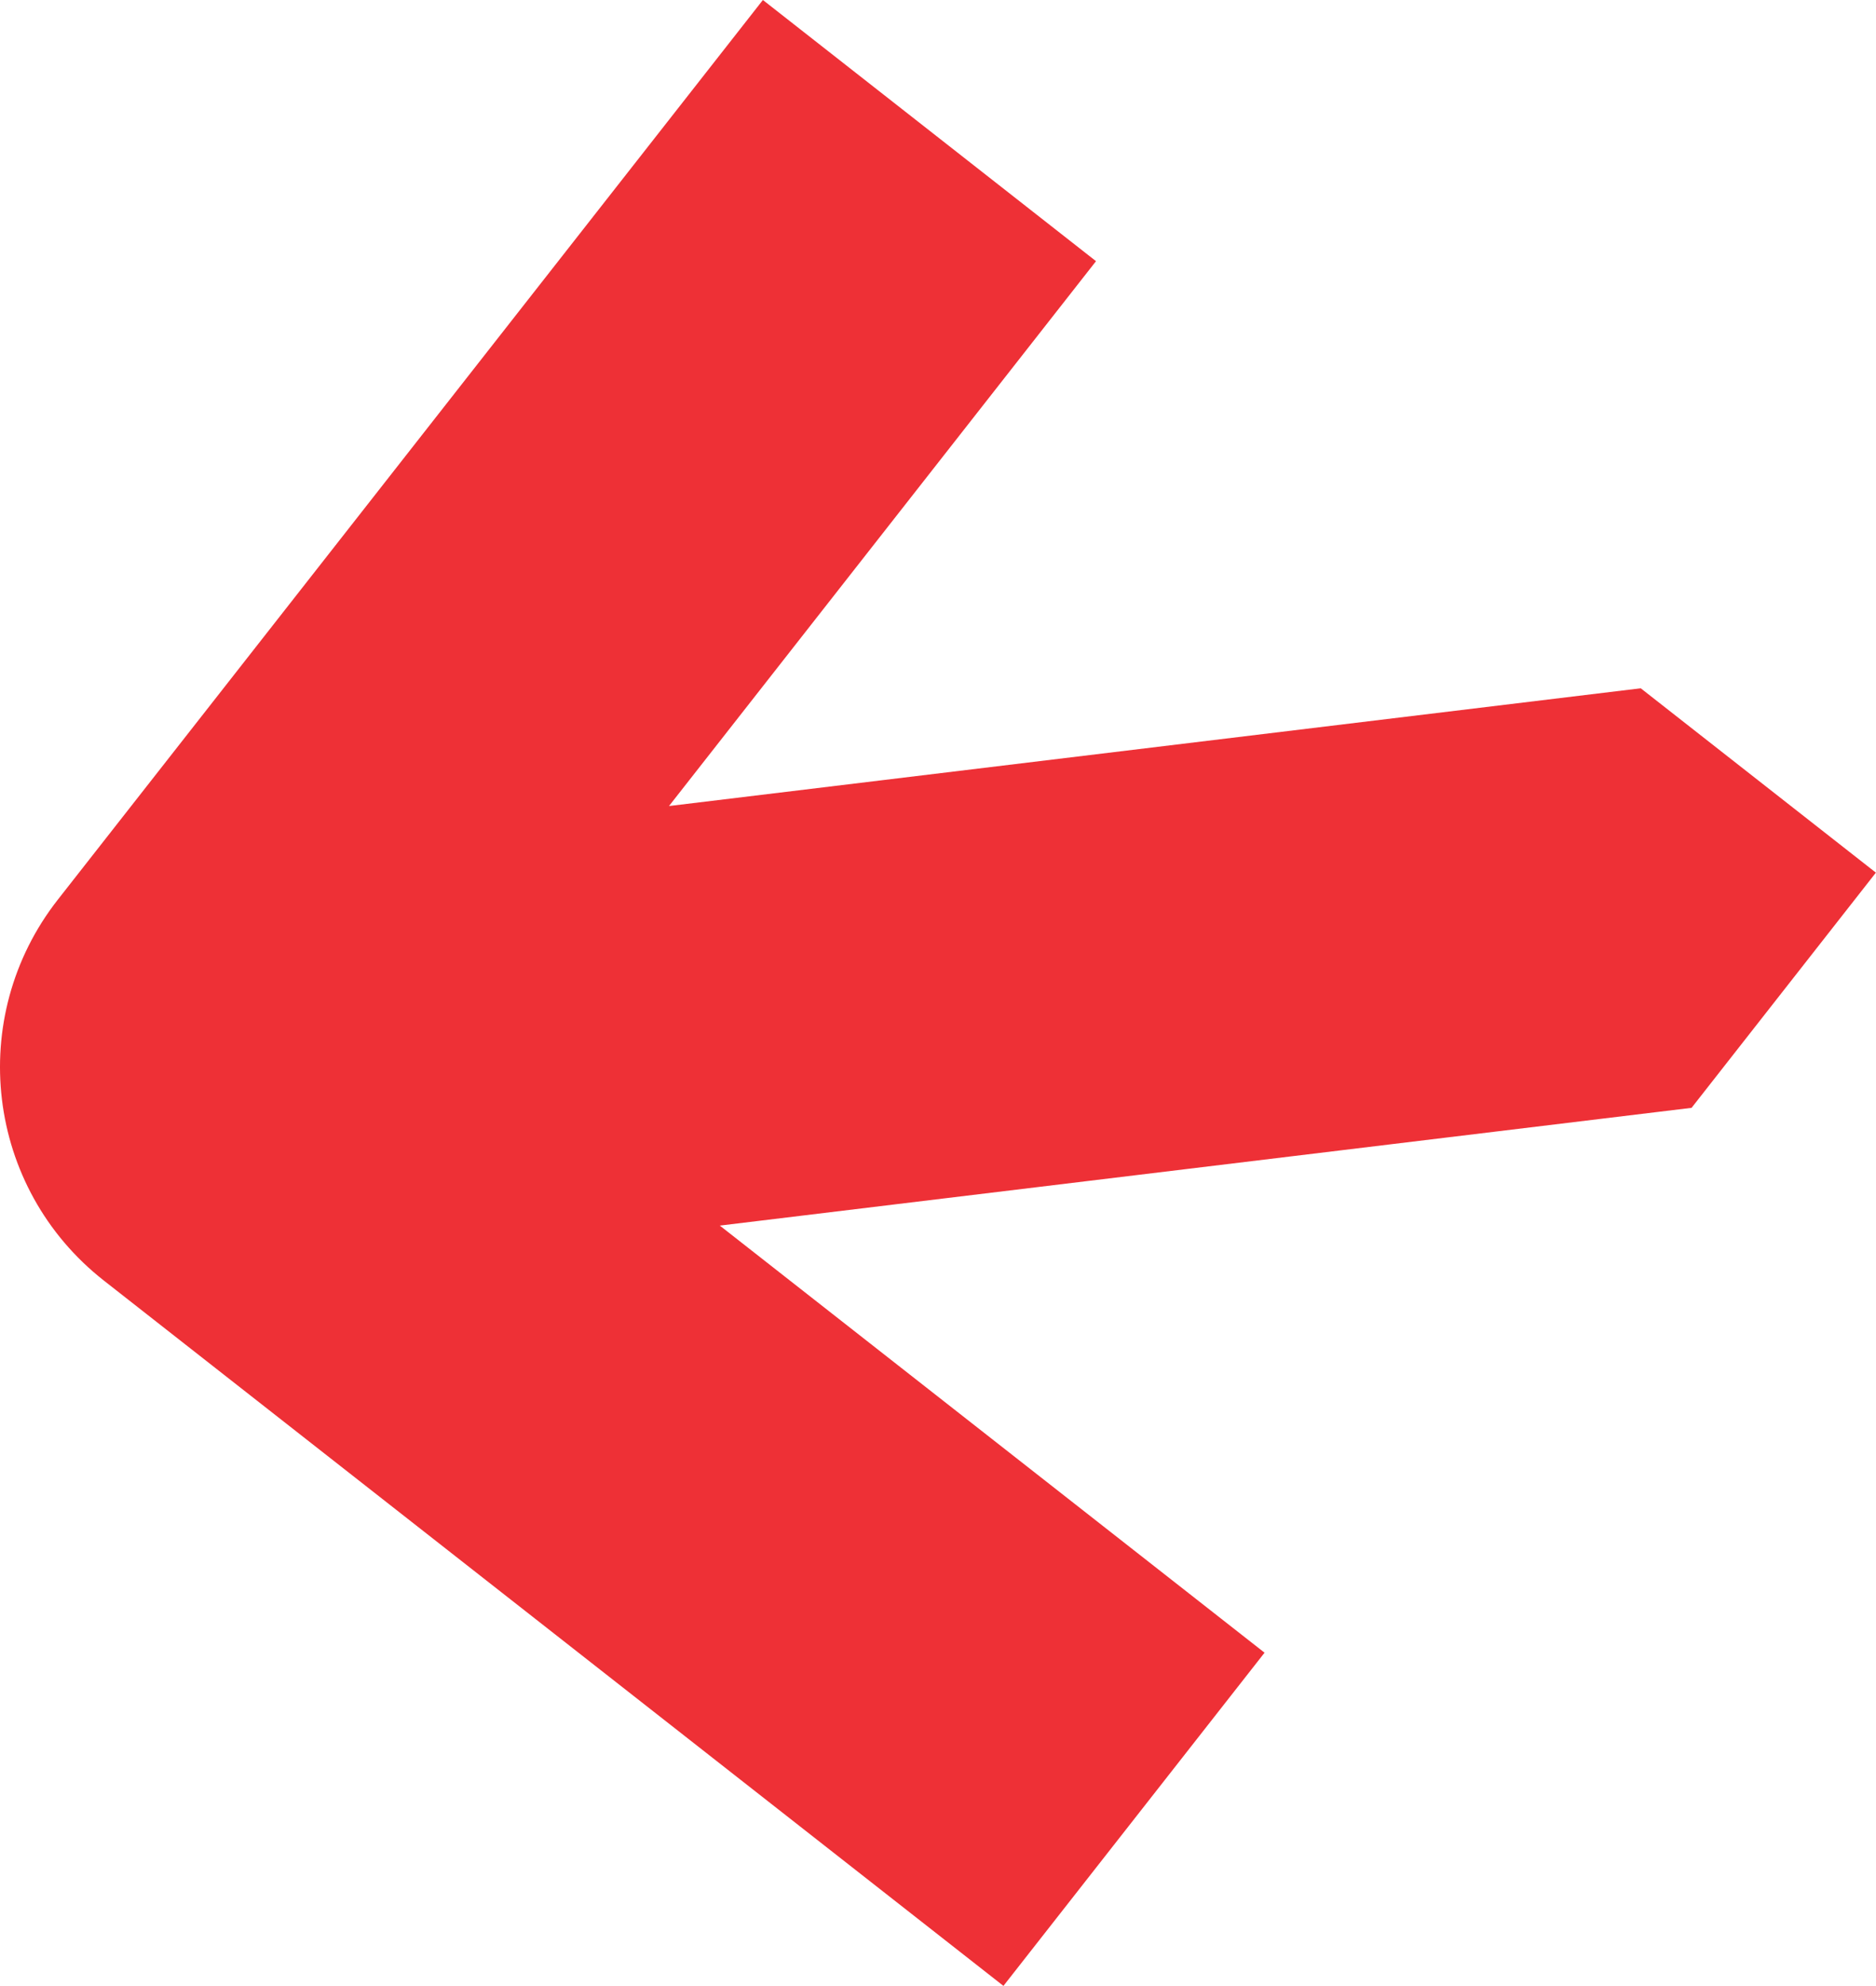
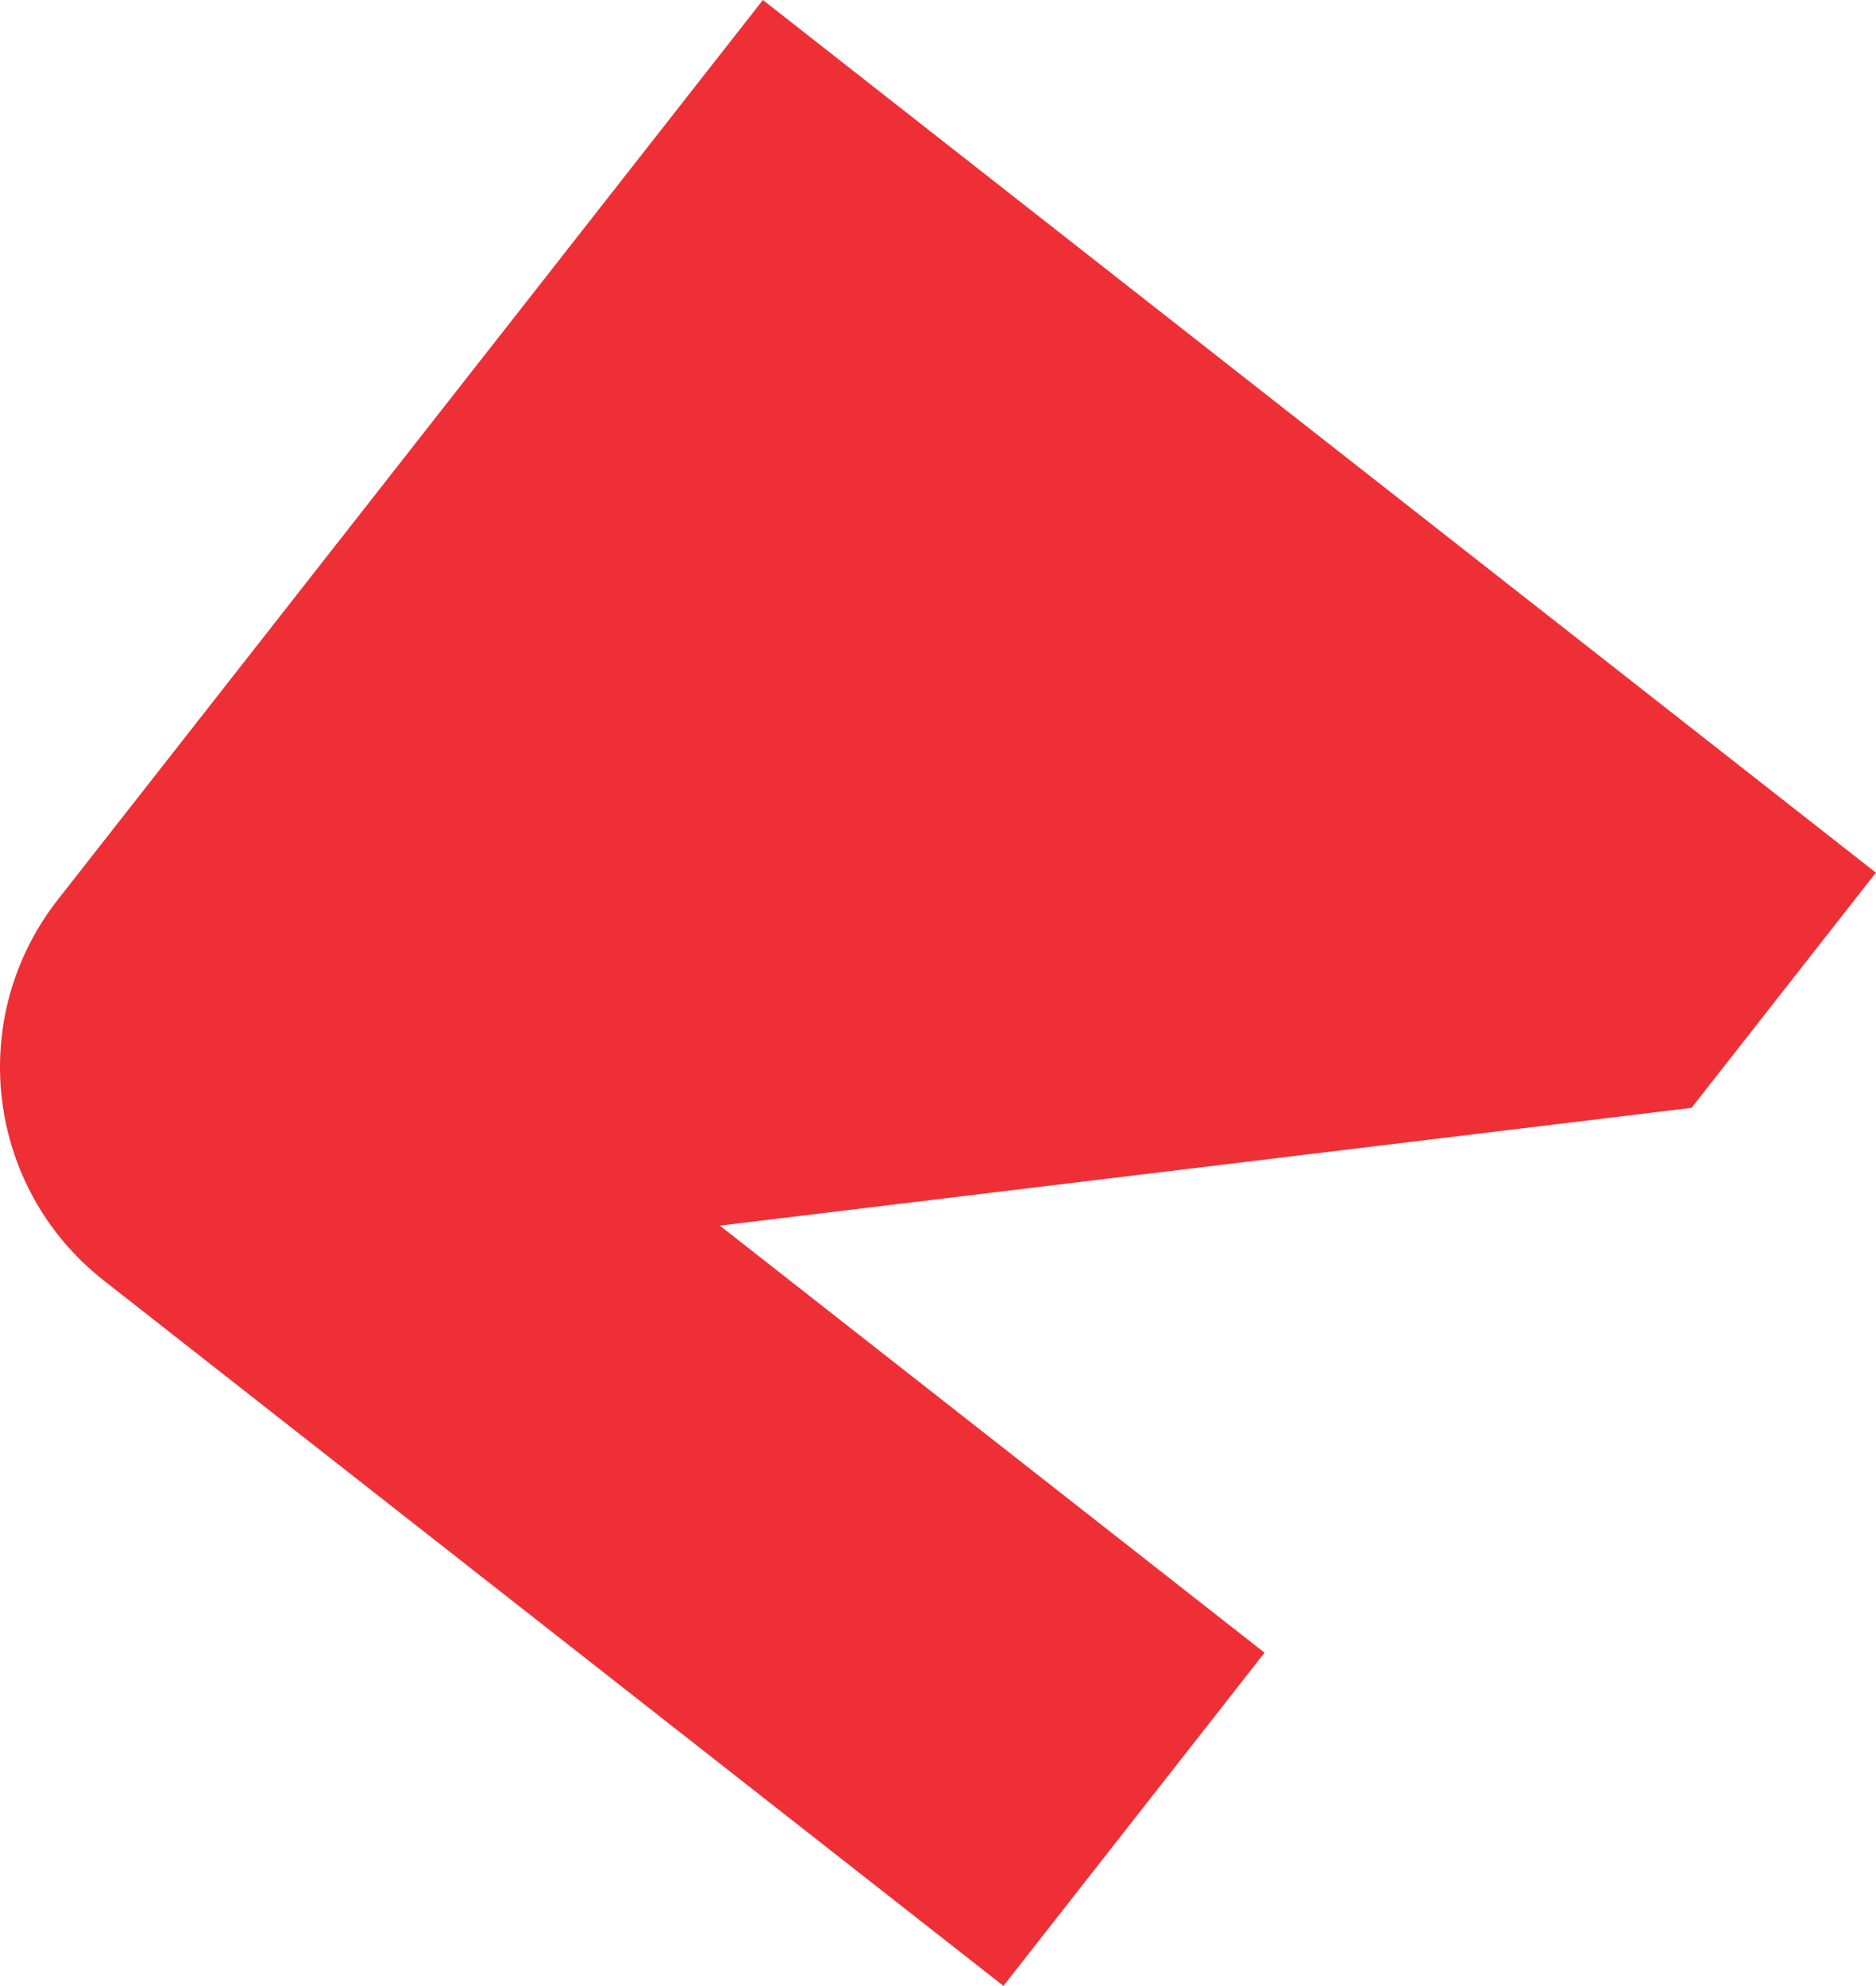
<svg xmlns="http://www.w3.org/2000/svg" width="977" height="1034" viewBox="0 0 977 1034" fill="none">
-   <path d="M976.942 454.365C928.979 416.768 902.446 395.969 854.484 358.372L348.406 419.684L570.789 135.989L397.306 -0L78.931 406.153L30.135 468.402C-17.861 529.631 -7.565 618.432 54.175 666.829L116.424 715.625L522.577 1034L658.567 860.518L374.872 638.135L880.949 576.823C918.147 529.37 939.345 502.327 976.942 454.365Z" fill="#EE3036" />
+   <path d="M976.942 454.365C928.979 416.768 902.446 395.969 854.484 358.372L570.789 135.989L397.306 -0L78.931 406.153L30.135 468.402C-17.861 529.631 -7.565 618.432 54.175 666.829L116.424 715.625L522.577 1034L658.567 860.518L374.872 638.135L880.949 576.823C918.147 529.37 939.345 502.327 976.942 454.365Z" fill="#EE3036" />
</svg>